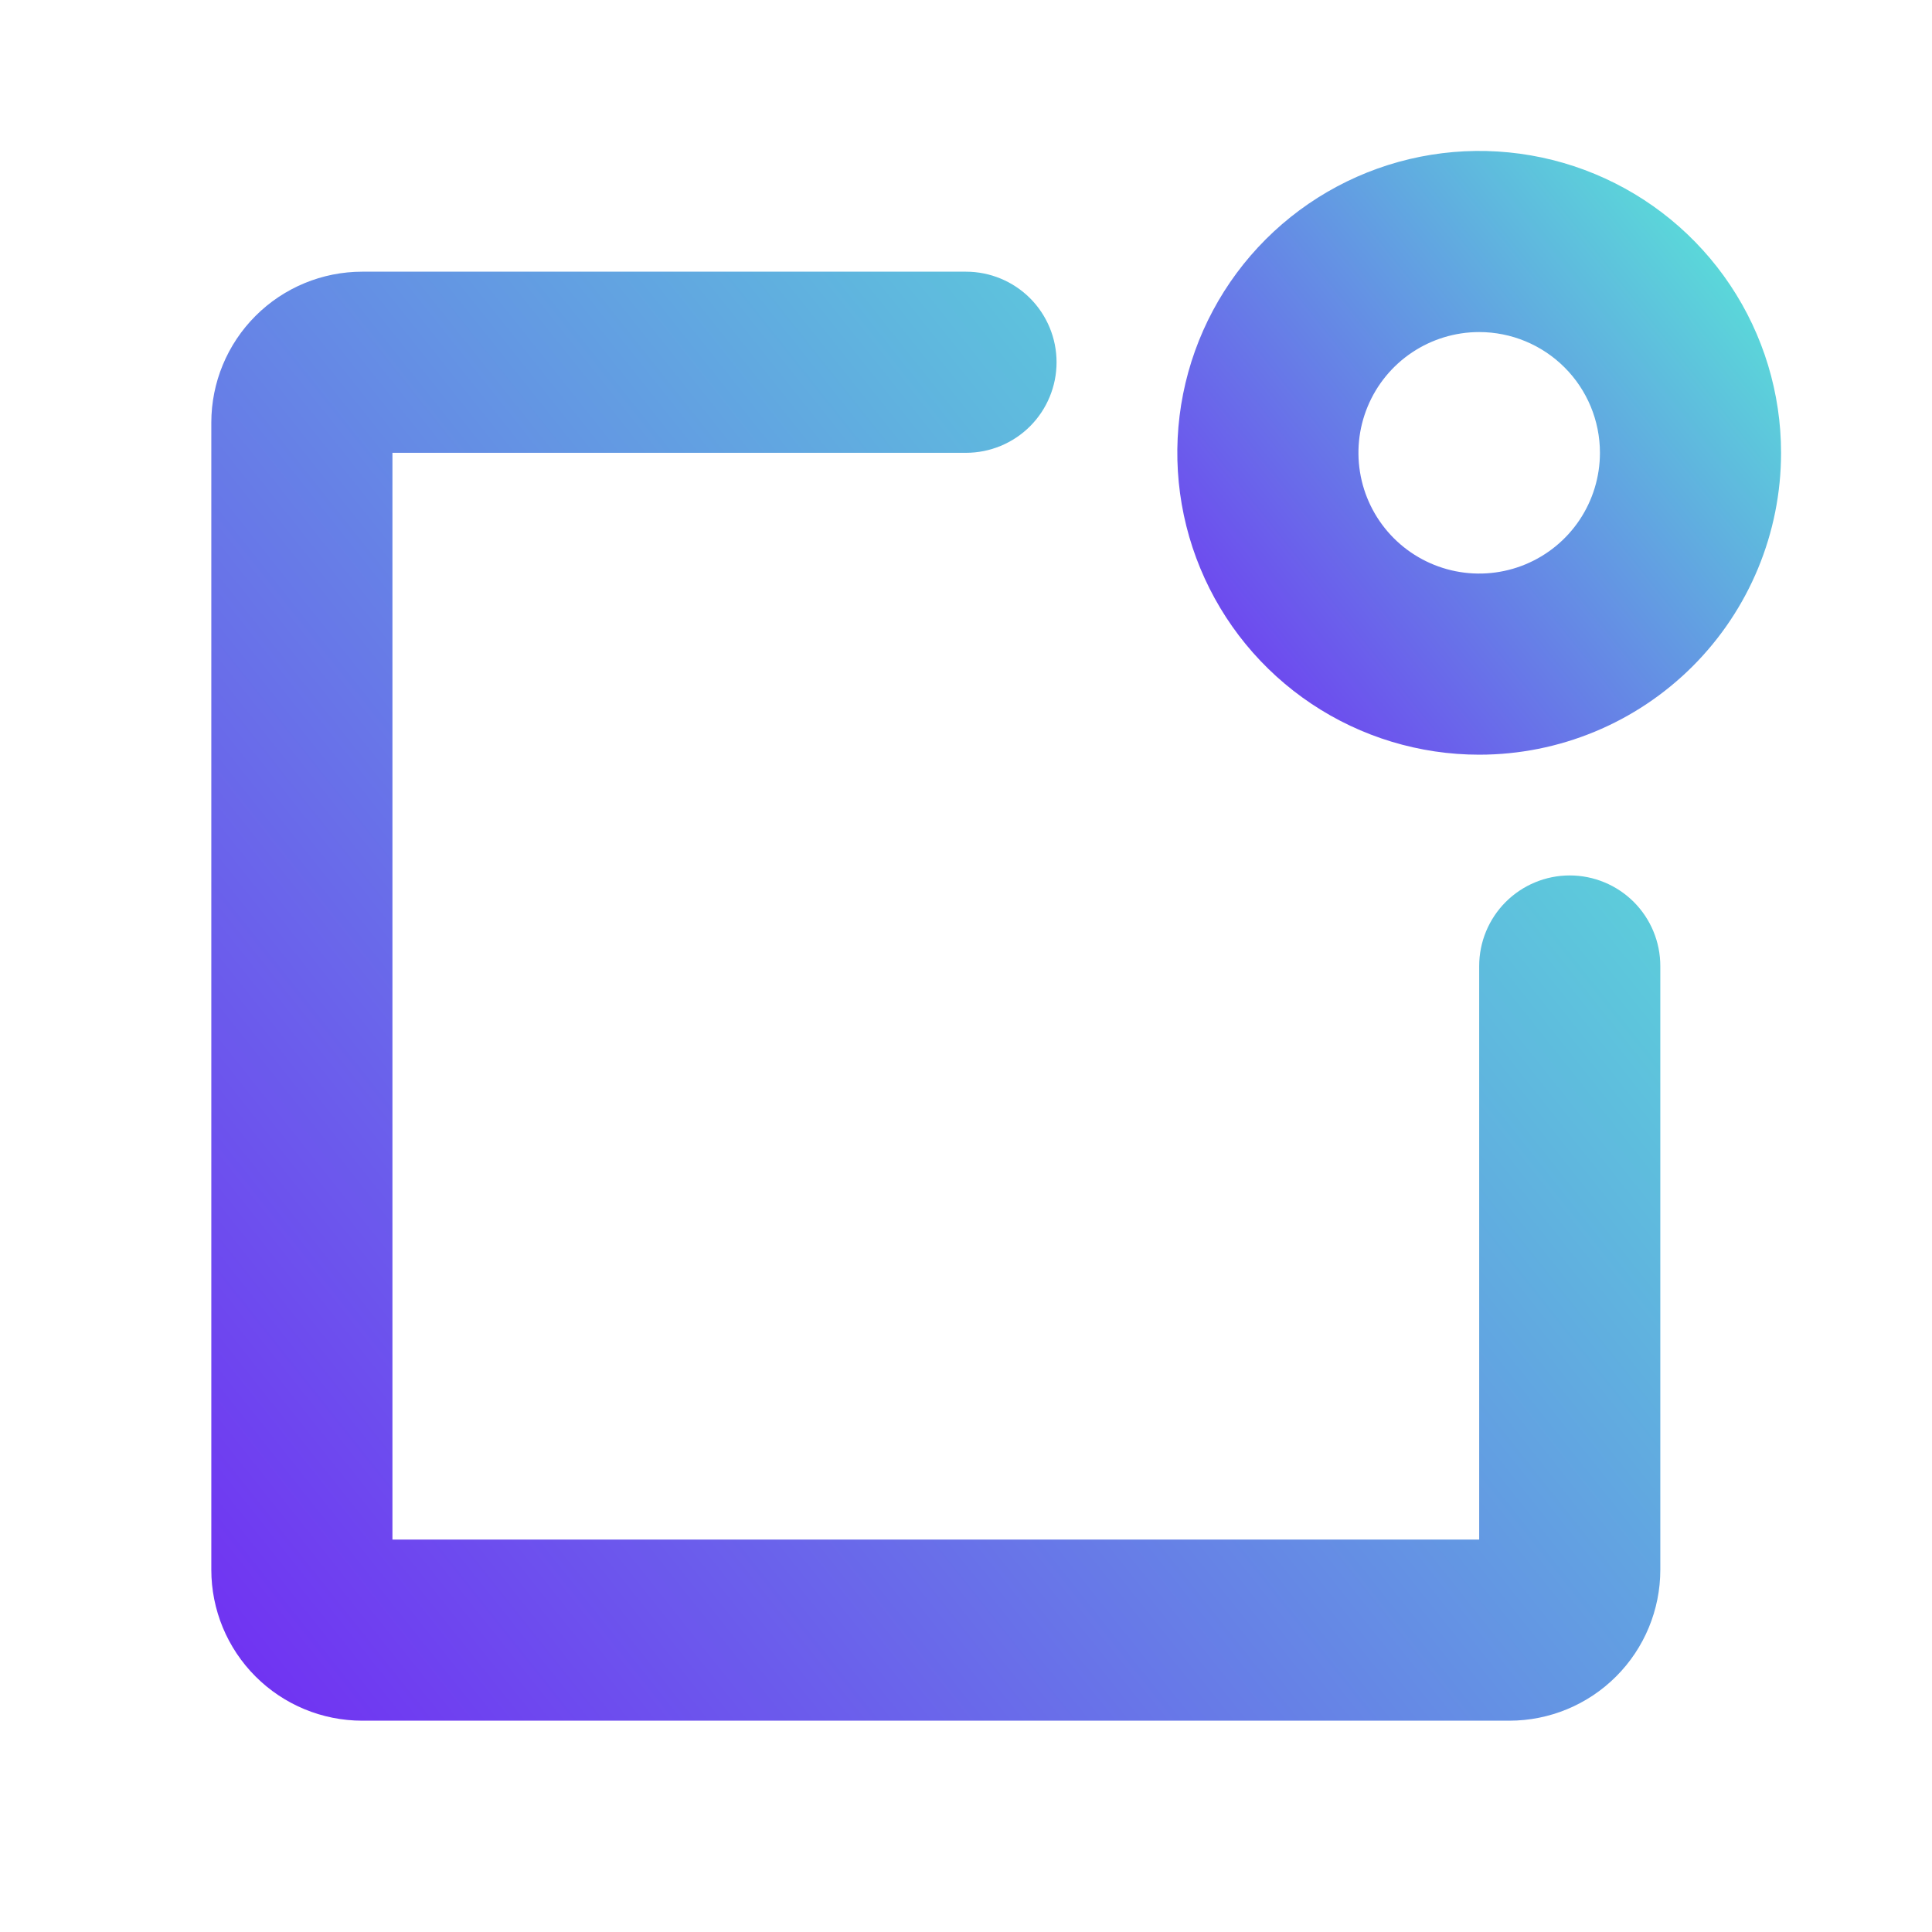
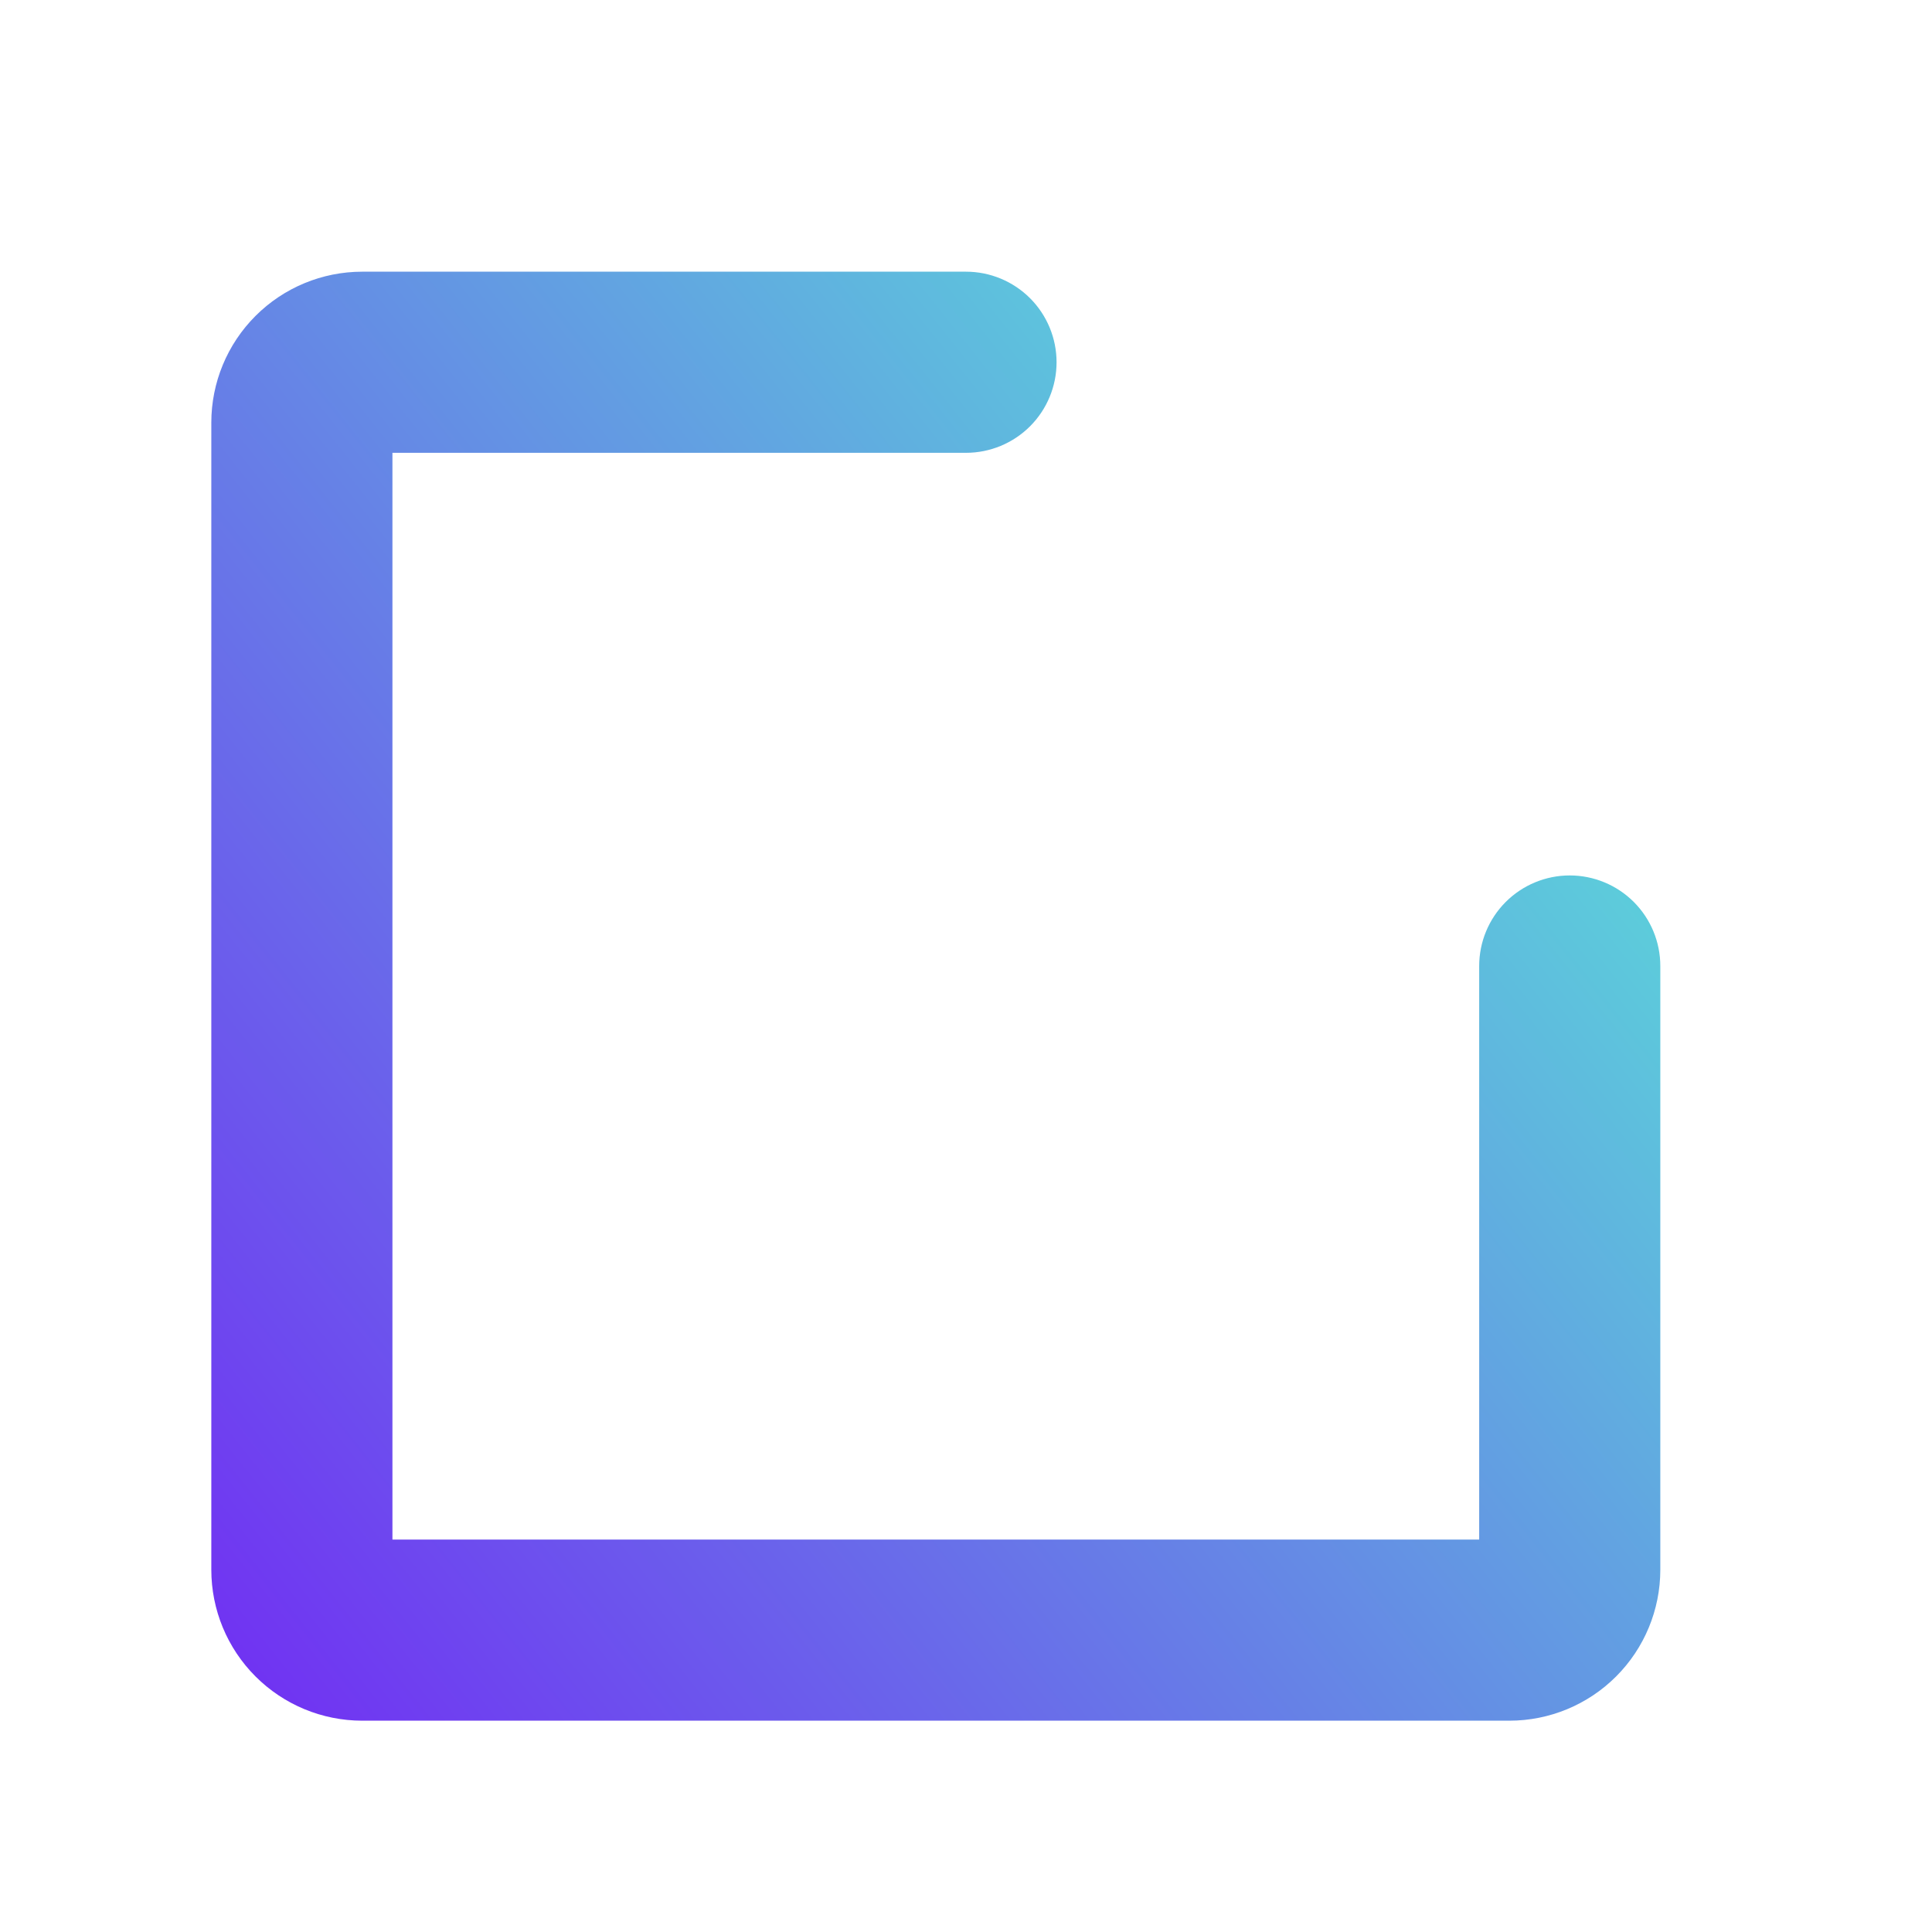
<svg xmlns="http://www.w3.org/2000/svg" width="88" height="88" viewBox="0 0 88 88" fill="none">
  <path d="M68.75 78.375H16.5C14.677 78.375 12.928 77.651 11.639 76.361C10.349 75.072 9.625 73.323 9.625 71.5V19.25C9.625 17.427 10.349 15.678 11.639 14.389C12.928 13.099 14.677 12.375 16.5 12.375H44C45.094 12.375 46.143 12.81 46.917 13.583C47.69 14.357 48.125 15.406 48.125 16.5C48.125 17.594 47.69 18.643 46.917 19.417C46.143 20.19 45.094 20.625 44 20.625H17.875V70.125H67.375V44C67.375 42.906 67.81 41.857 68.583 41.083C69.357 40.31 70.406 39.875 71.5 39.875C72.594 39.875 73.643 40.31 74.417 41.083C75.19 41.857 75.625 42.906 75.625 44V71.5C75.625 73.323 74.901 75.072 73.611 76.361C72.322 77.651 70.573 78.375 68.75 78.375Z" fill="url(#paint0_linear_70_3728)" />
-   <path d="M67.375 34.375C64.656 34.375 61.997 33.569 59.736 32.058C57.475 30.547 55.712 28.399 54.672 25.887C53.631 23.374 53.359 20.61 53.889 17.942C54.42 15.275 55.729 12.825 57.652 10.902C59.575 8.979 62.025 7.67 64.692 7.139C67.36 6.609 70.124 6.881 72.637 7.922C75.149 8.962 77.297 10.725 78.808 12.986C80.319 15.247 81.125 17.905 81.125 20.625C81.125 24.272 79.676 27.769 77.098 30.348C74.519 32.926 71.022 34.375 67.375 34.375ZM67.375 15.125C66.287 15.125 65.224 15.448 64.319 16.052C63.415 16.656 62.71 17.515 62.294 18.52C61.877 19.525 61.769 20.631 61.981 21.698C62.193 22.765 62.717 23.745 63.486 24.514C64.255 25.283 65.235 25.807 66.302 26.019C67.369 26.232 68.475 26.123 69.48 25.706C70.485 25.29 71.344 24.585 71.948 23.681C72.552 22.776 72.875 21.713 72.875 20.625C72.875 19.166 72.296 17.767 71.264 16.736C70.233 15.704 68.834 15.125 67.375 15.125Z" fill="url(#paint1_linear_70_3728)" />
  <defs>
    <linearGradient id="paint0_linear_70_3728" x1="75.625" y1="17.375" x2="3.048" y2="75.108" gradientUnits="userSpaceOnUse">
      <stop stop-color="#58EDD6" />
      <stop offset="1" stop-color="#7227F4" />
    </linearGradient>
    <linearGradient id="paint1_linear_70_3728" x1="81.125" y1="8.958" x2="50.885" y2="33.014" gradientUnits="userSpaceOnUse">
      <stop stop-color="#58EDD6" />
      <stop offset="1" stop-color="#7227F4" />
    </linearGradient>
  </defs>
</svg>